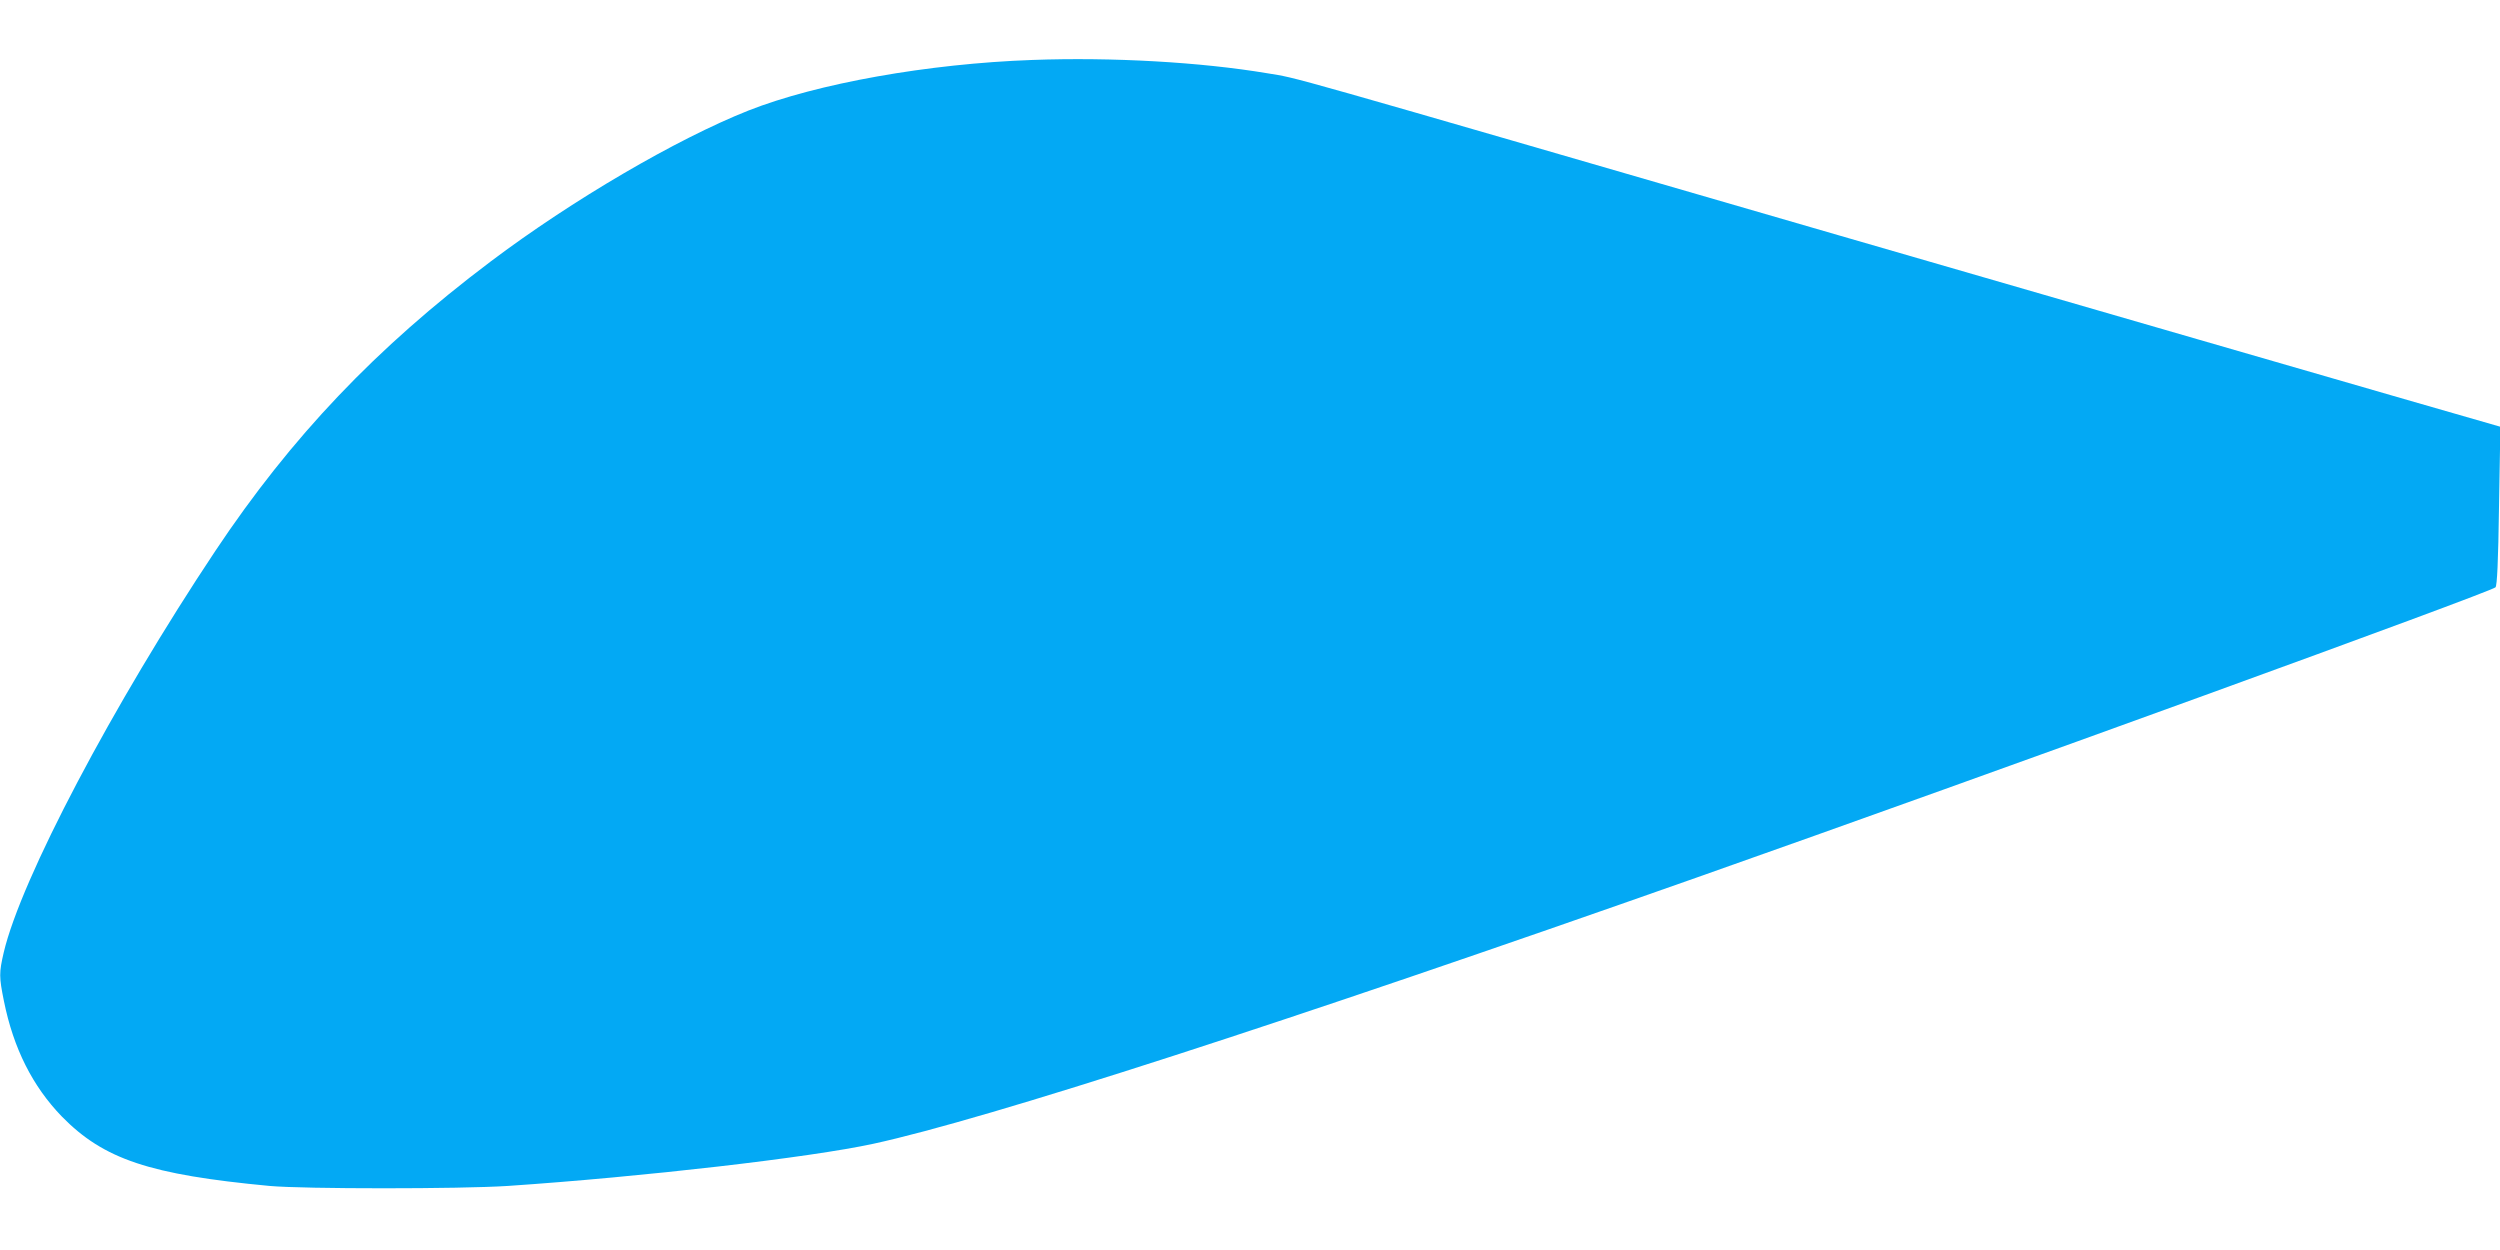
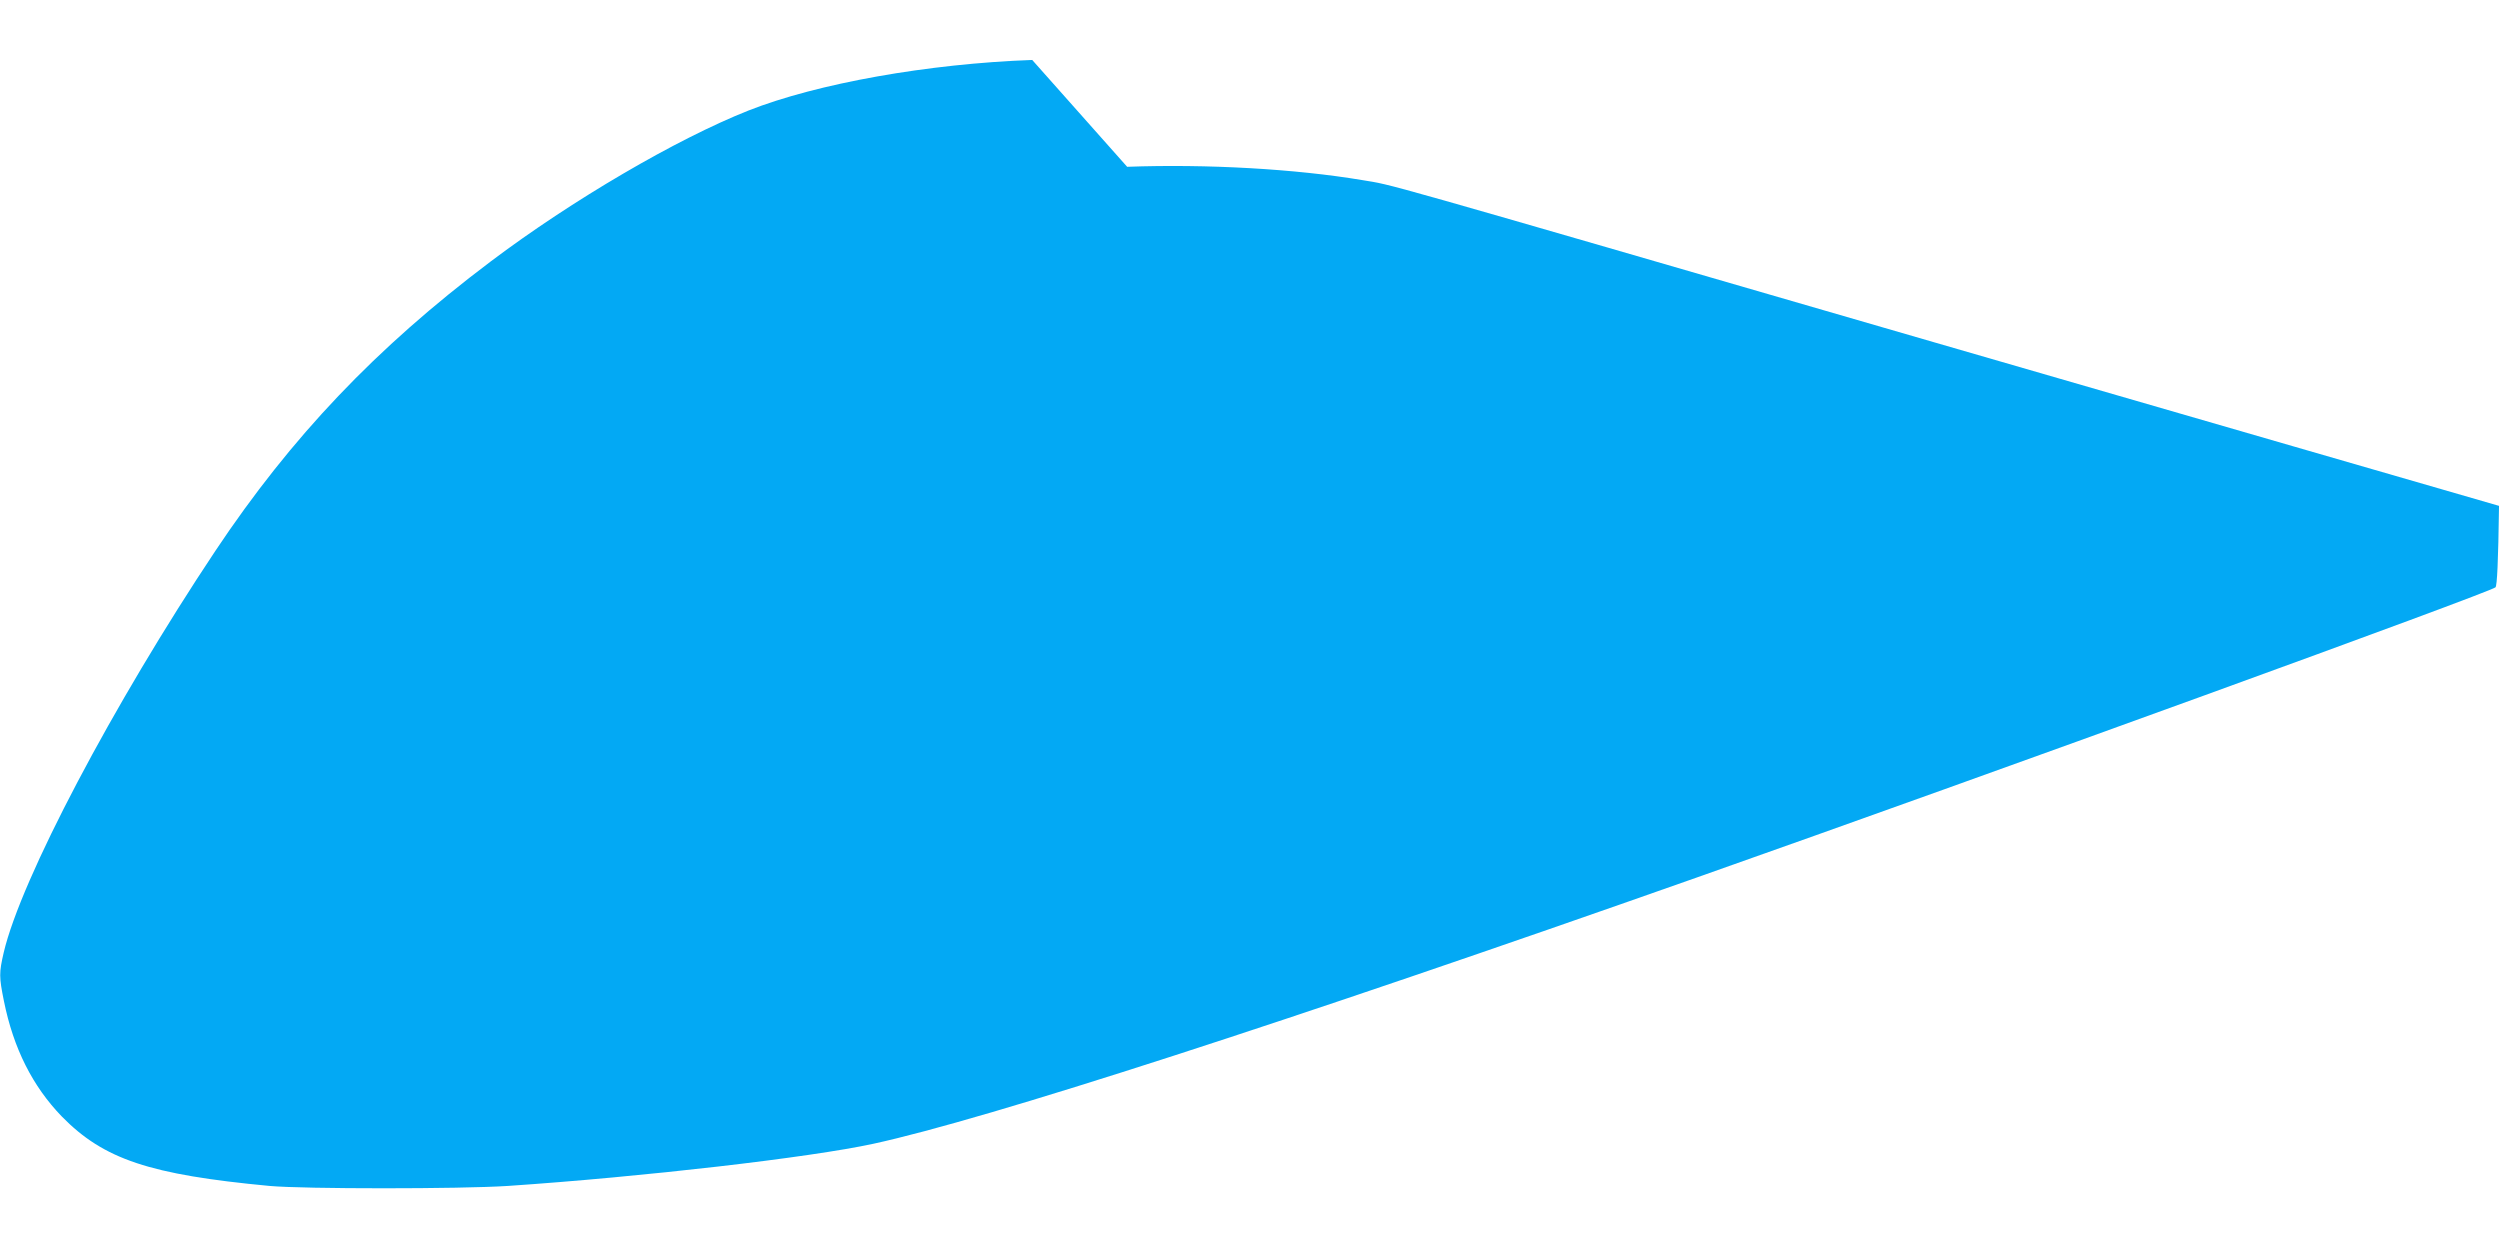
<svg xmlns="http://www.w3.org/2000/svg" version="1.0" width="1280pt" height="640pt" viewBox="0 0 1280 640" preserveAspectRatio="xMidYMid meet">
  <g transform="translate(0,640) scale(0.1,-0.1)" fill="#03a9f4" stroke="none">
-     <path d="M5285 6093 c-533 -19 -1100 -120 -1453 -259 -368 -146 -902 -458 -1320 -773 -588 -443 -1020 -898 -1409 -1481 -525 -788 -996 -1682 -1084 -2057 -24 -104 -24 -124 1 -248 49 -243 147 -437 297 -592 215 -219 449 -297 1063 -355 178 -16 974 -16 1220 0 694 47 1545 145 1872 216 580 126 2106 619 4218 1364 1491 526 4062 1460 4087 1485 8 9 14 128 18 417 l7 405 -493 142 c-272 78 -1574 456 -2894 838 -2946 855 -2755 801 -2927 830 -340 57 -794 83 -1203 68z" />
+     <path d="M5285 6093 c-533 -19 -1100 -120 -1453 -259 -368 -146 -902 -458 -1320 -773 -588 -443 -1020 -898 -1409 -1481 -525 -788 -996 -1682 -1084 -2057 -24 -104 -24 -124 1 -248 49 -243 147 -437 297 -592 215 -219 449 -297 1063 -355 178 -16 974 -16 1220 0 694 47 1545 145 1872 216 580 126 2106 619 4218 1364 1491 526 4062 1460 4087 1485 8 9 14 128 18 417 c-272 78 -1574 456 -2894 838 -2946 855 -2755 801 -2927 830 -340 57 -794 83 -1203 68z" />
  </g>
</svg>